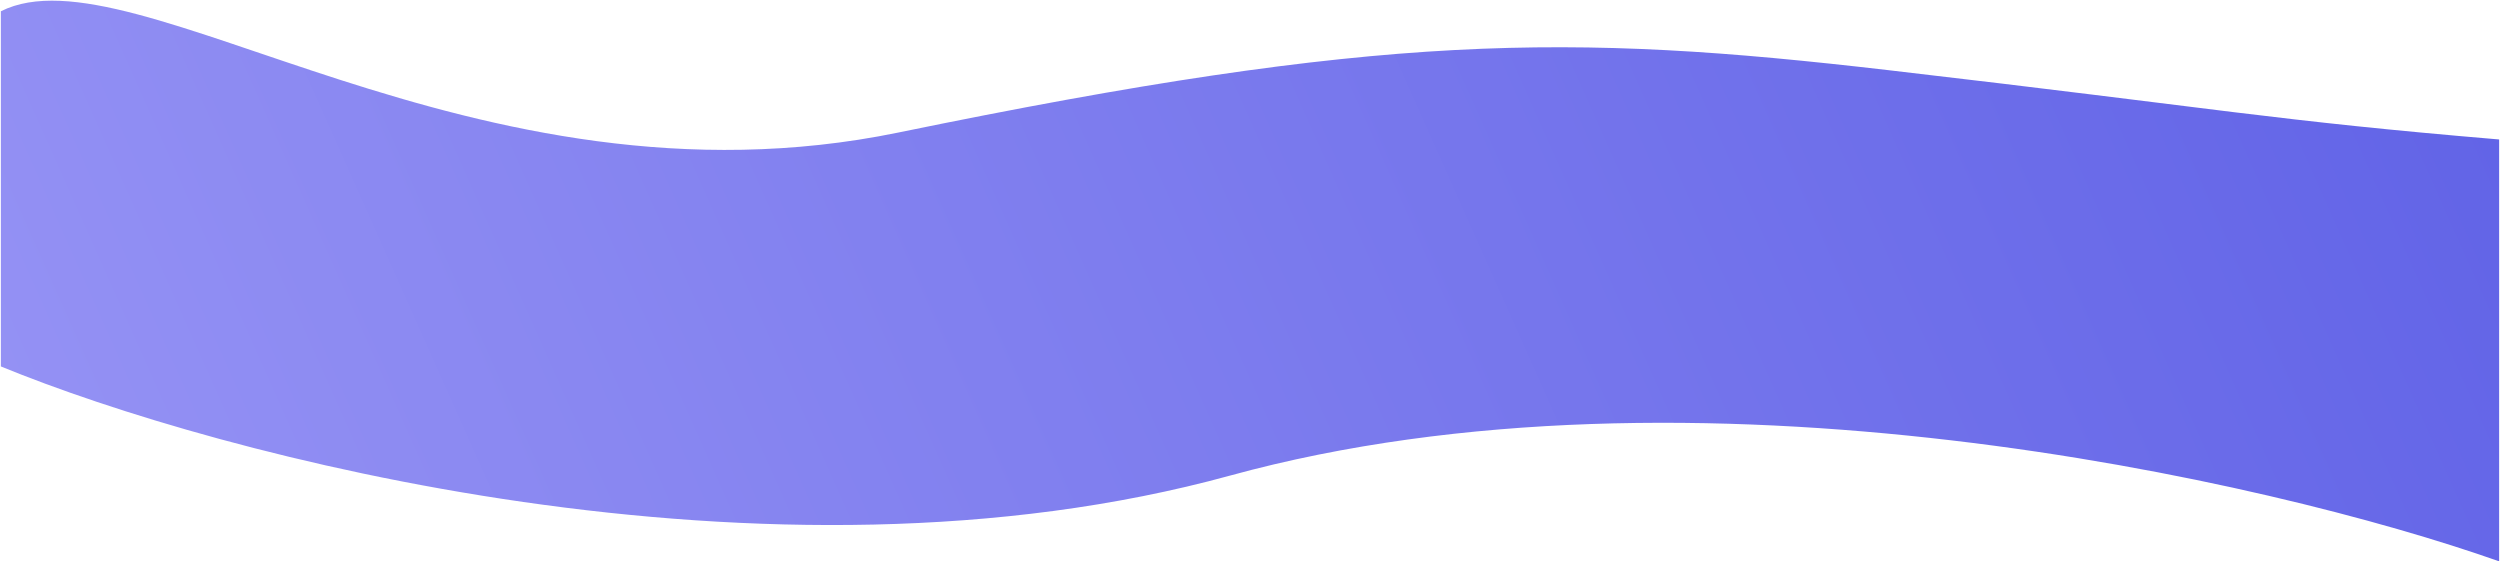
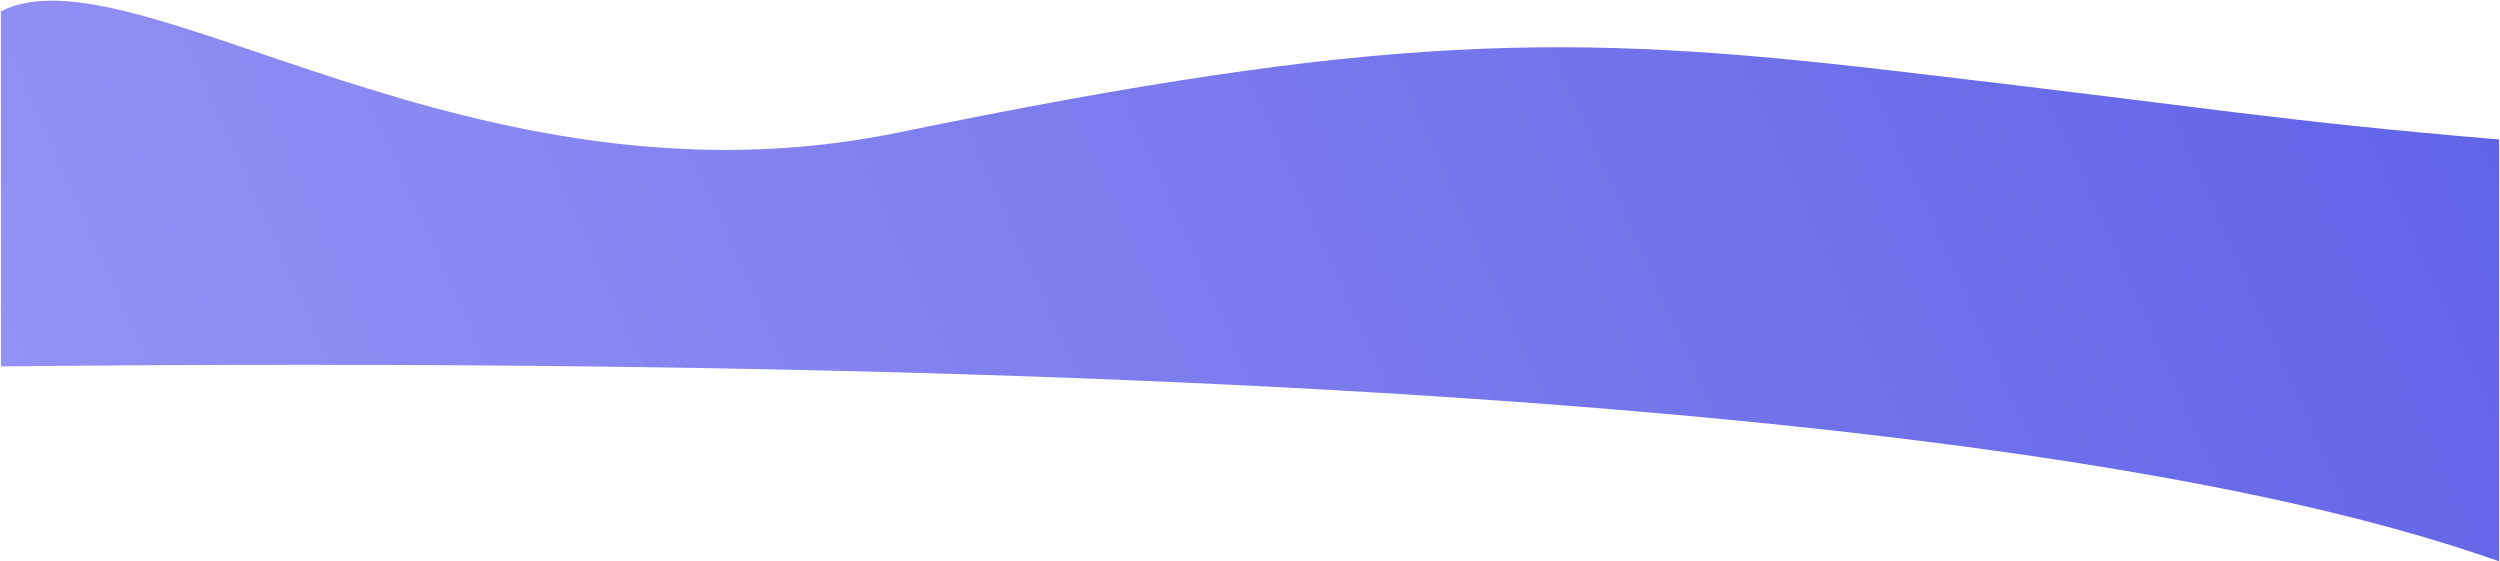
<svg xmlns="http://www.w3.org/2000/svg" width="1443" height="324" viewBox="0 0 1443 324" fill="none">
-   <path d="M518.5 76.506C272.5 127.118 77.167 -32.158 0.5 6.508V211.506C125.833 263.006 443.2 347.706 710 274.506C976.8 201.306 1309.5 277.006 1442.5 324.006V80.5C1312 69.494 1283.5 63 1090 40.5C904.983 18.986 798 19.003 518.5 76.506Z" fill="url(#paint0_linear_2318_17)" />
+   <path d="M518.5 76.506C272.5 127.118 77.167 -32.158 0.5 6.508V211.506C976.8 201.306 1309.5 277.006 1442.5 324.006V80.5C1312 69.494 1283.5 63 1090 40.5C904.983 18.986 798 19.003 518.5 76.506Z" fill="url(#paint0_linear_2318_17)" />
  <defs>
    <linearGradient id="paint0_linear_2318_17" x1="-550" y1="543" x2="1562" y2="-399.5" gradientUnits="userSpaceOnUse">
      <stop stop-color="#ABA6FA" />
      <stop offset="1" stop-color="#575AE4" />
    </linearGradient>
  </defs>
</svg>